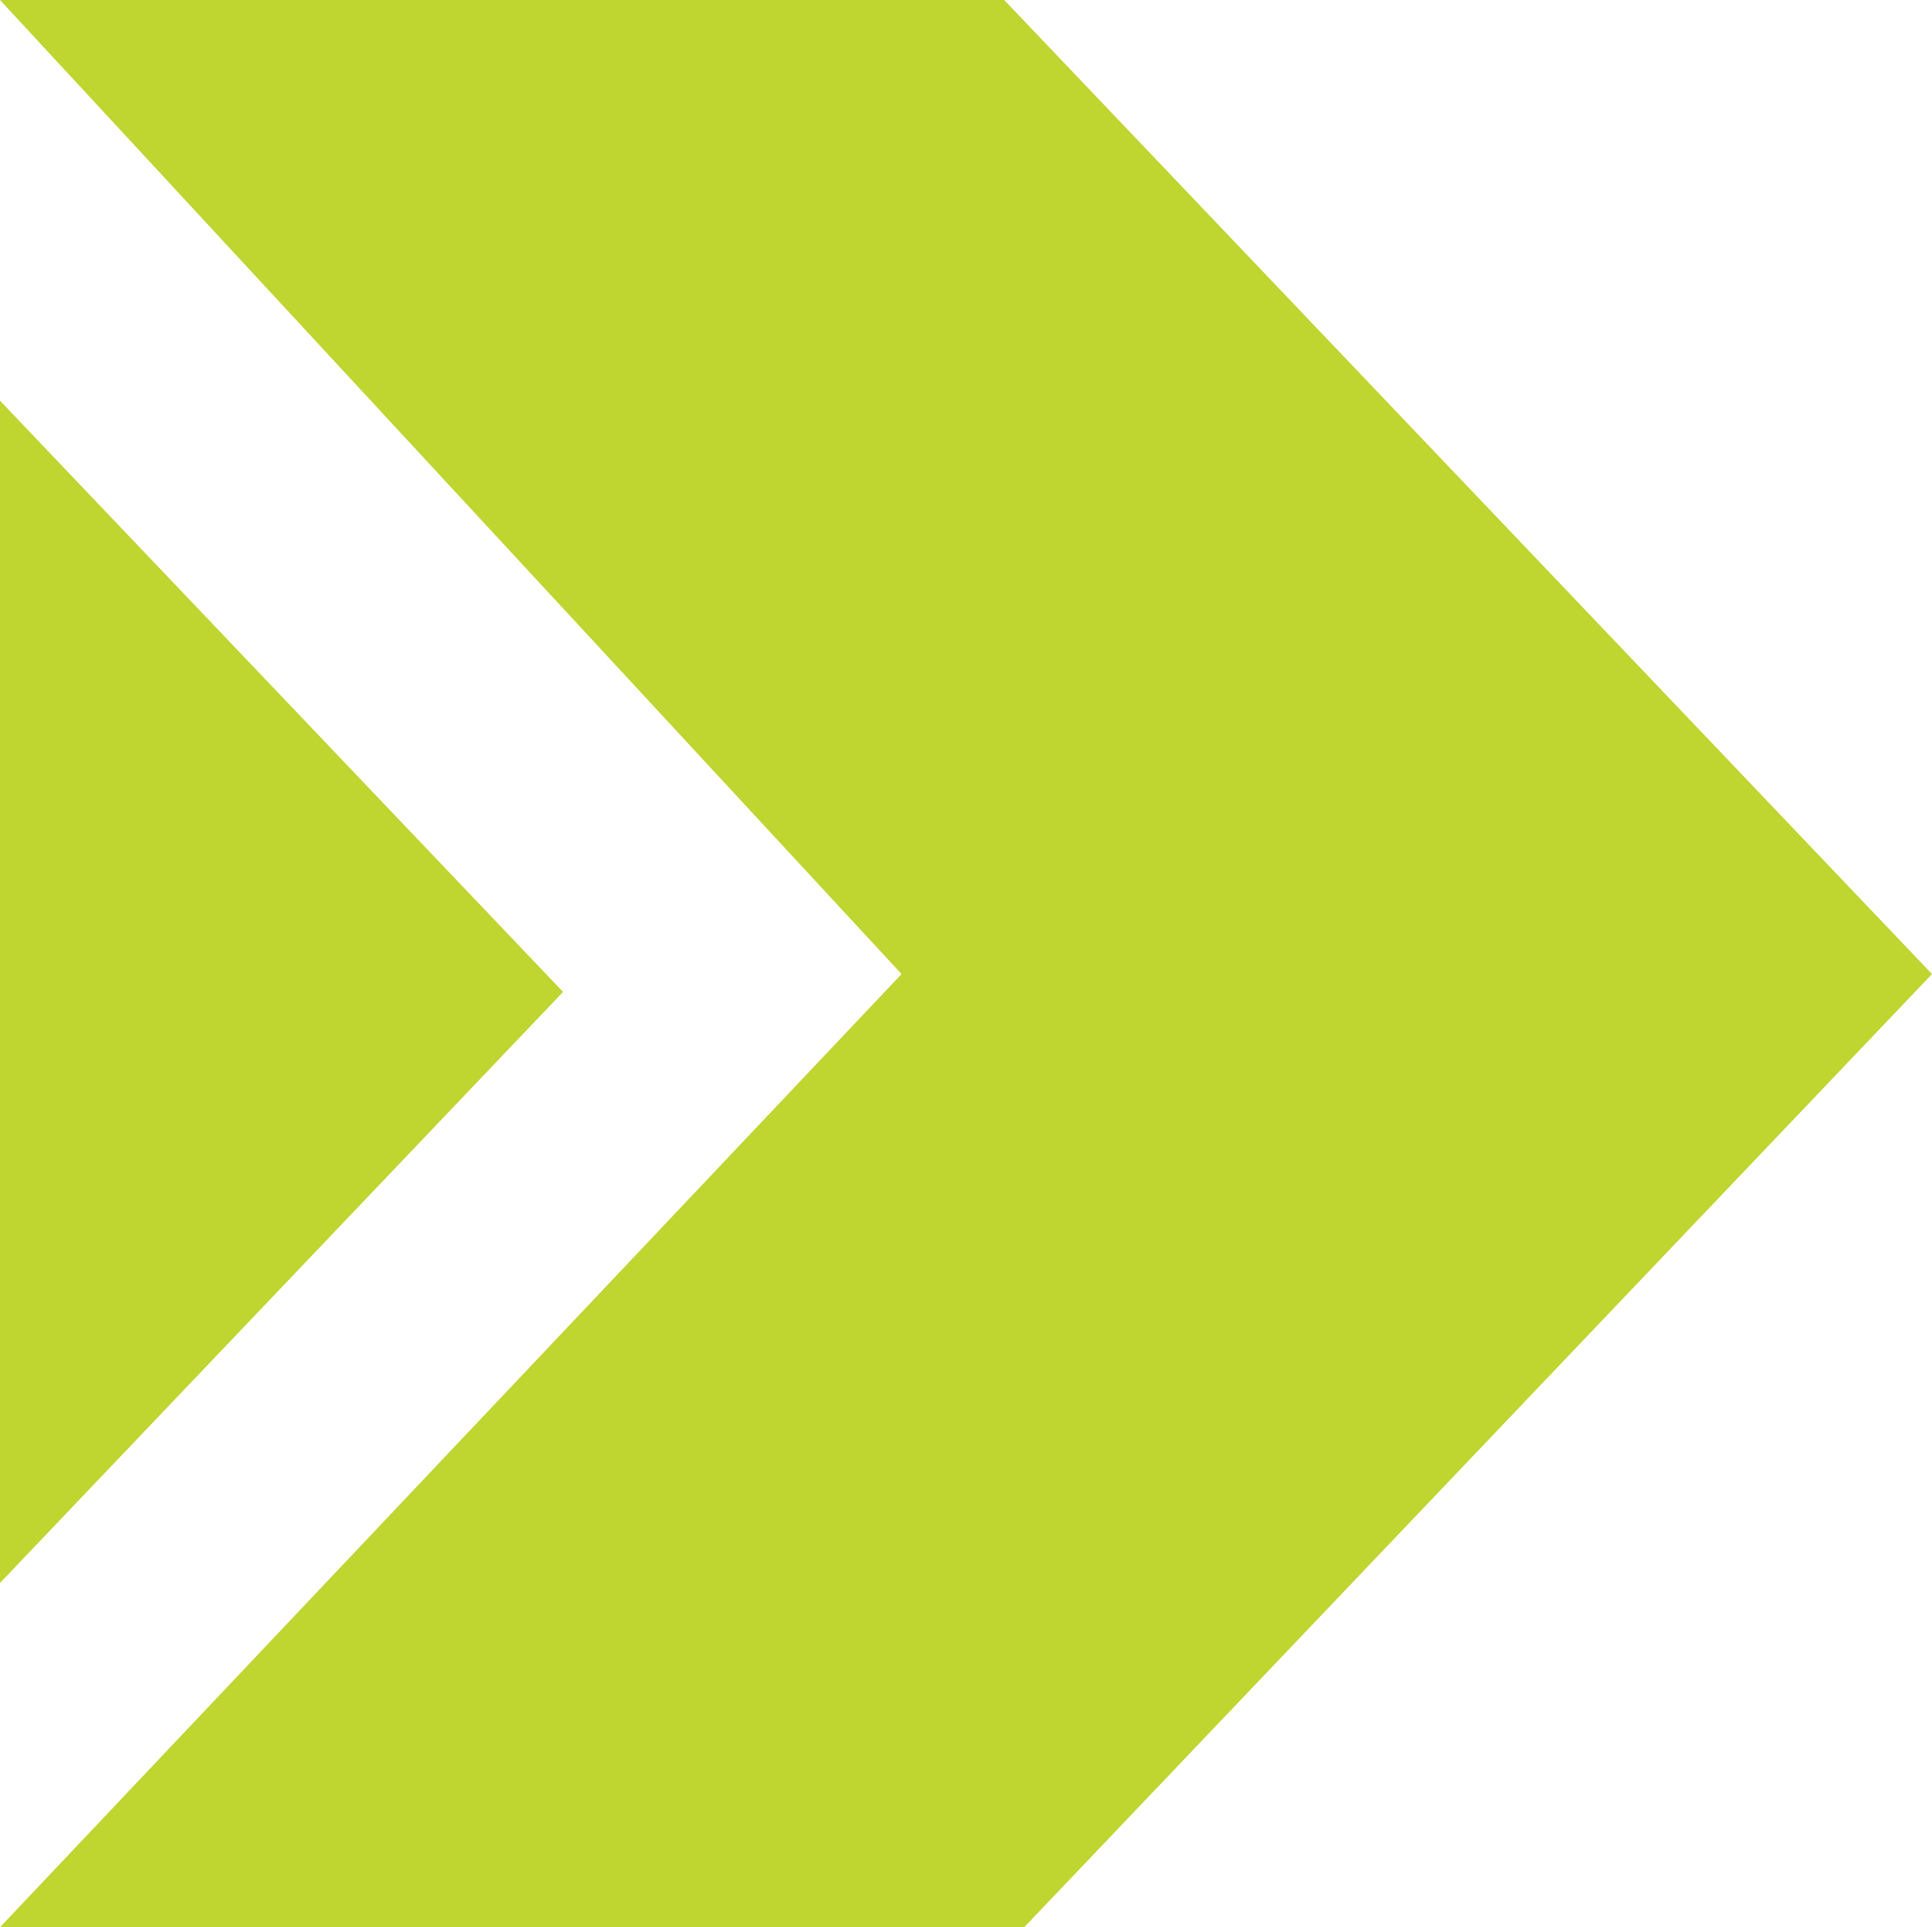
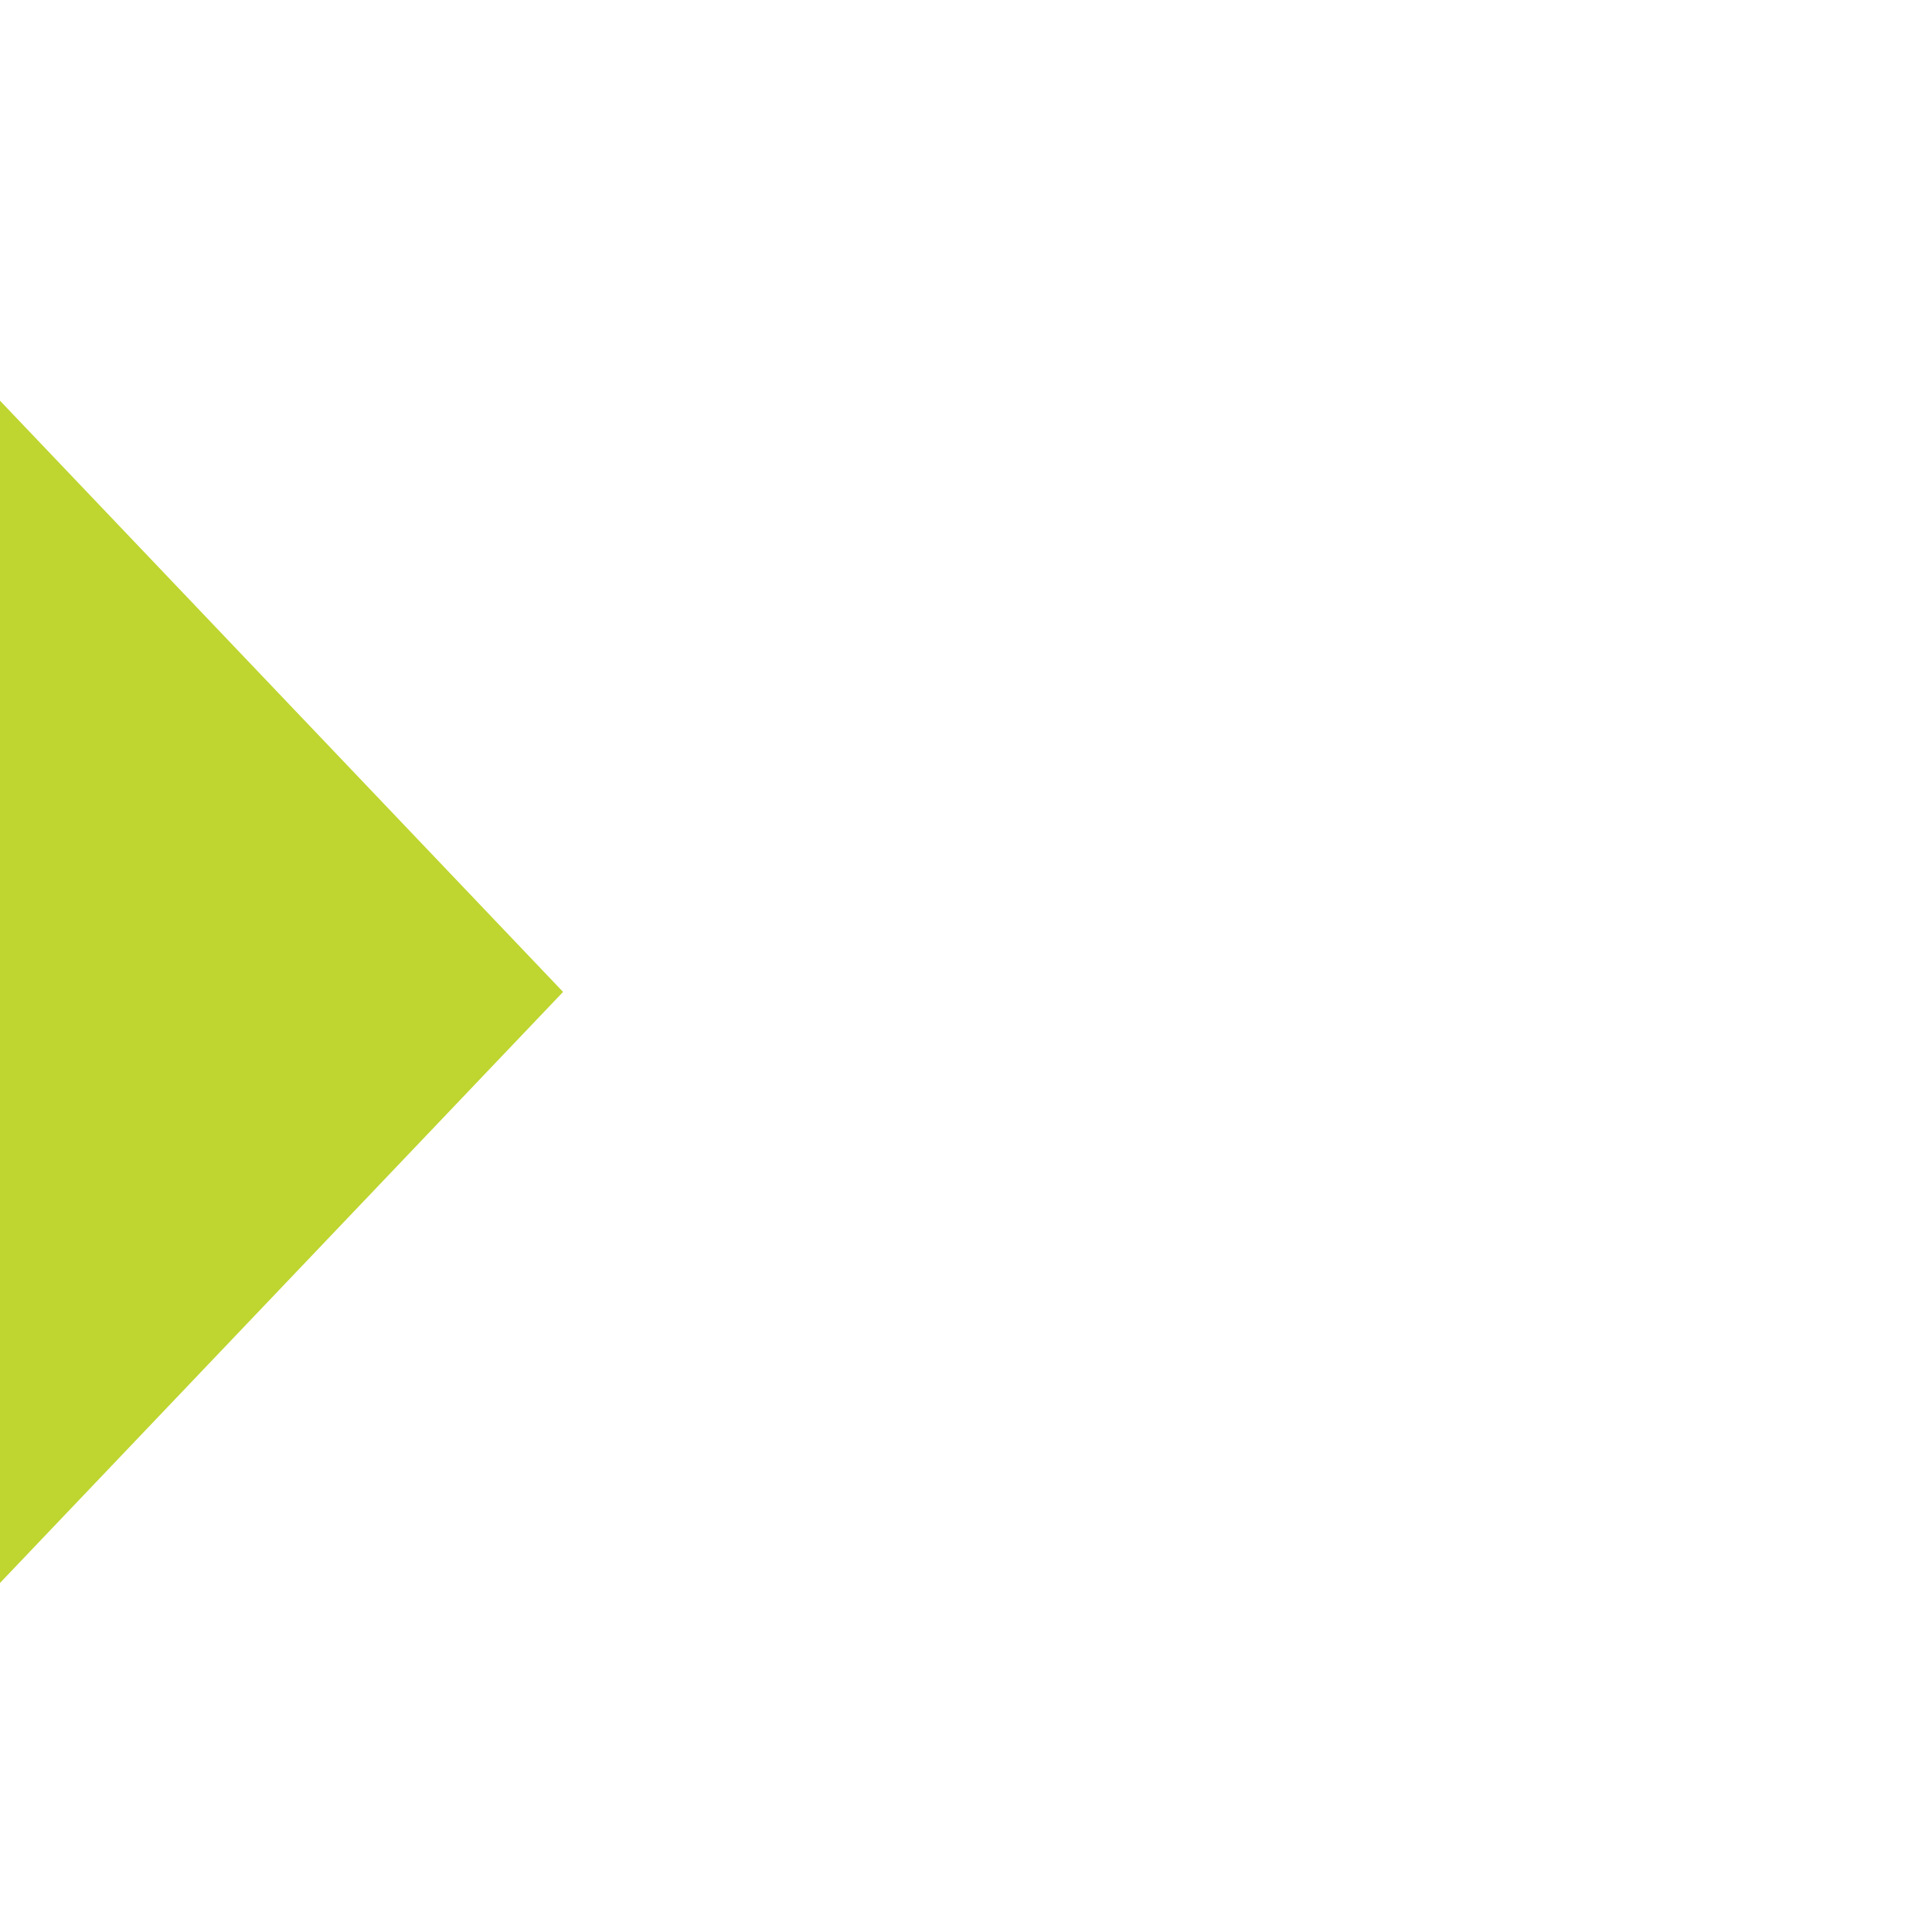
<svg xmlns="http://www.w3.org/2000/svg" id="Layer_2" viewBox="0 0 108.22 107.93">
  <defs>
    <style>.cls-1{fill:#bfd530;stroke-width:0px;}</style>
  </defs>
  <g id="Graphic_elemetns">
-     <polygon class="cls-1" points="57.37 107.93 0 107.93 50.5 54.55 0 0 56.25 0 108.22 54.55 57.37 107.93" />
    <polygon class="cls-1" points="31.54 55.55 0 22.44 0 88.65 31.54 55.55" />
  </g>
</svg>